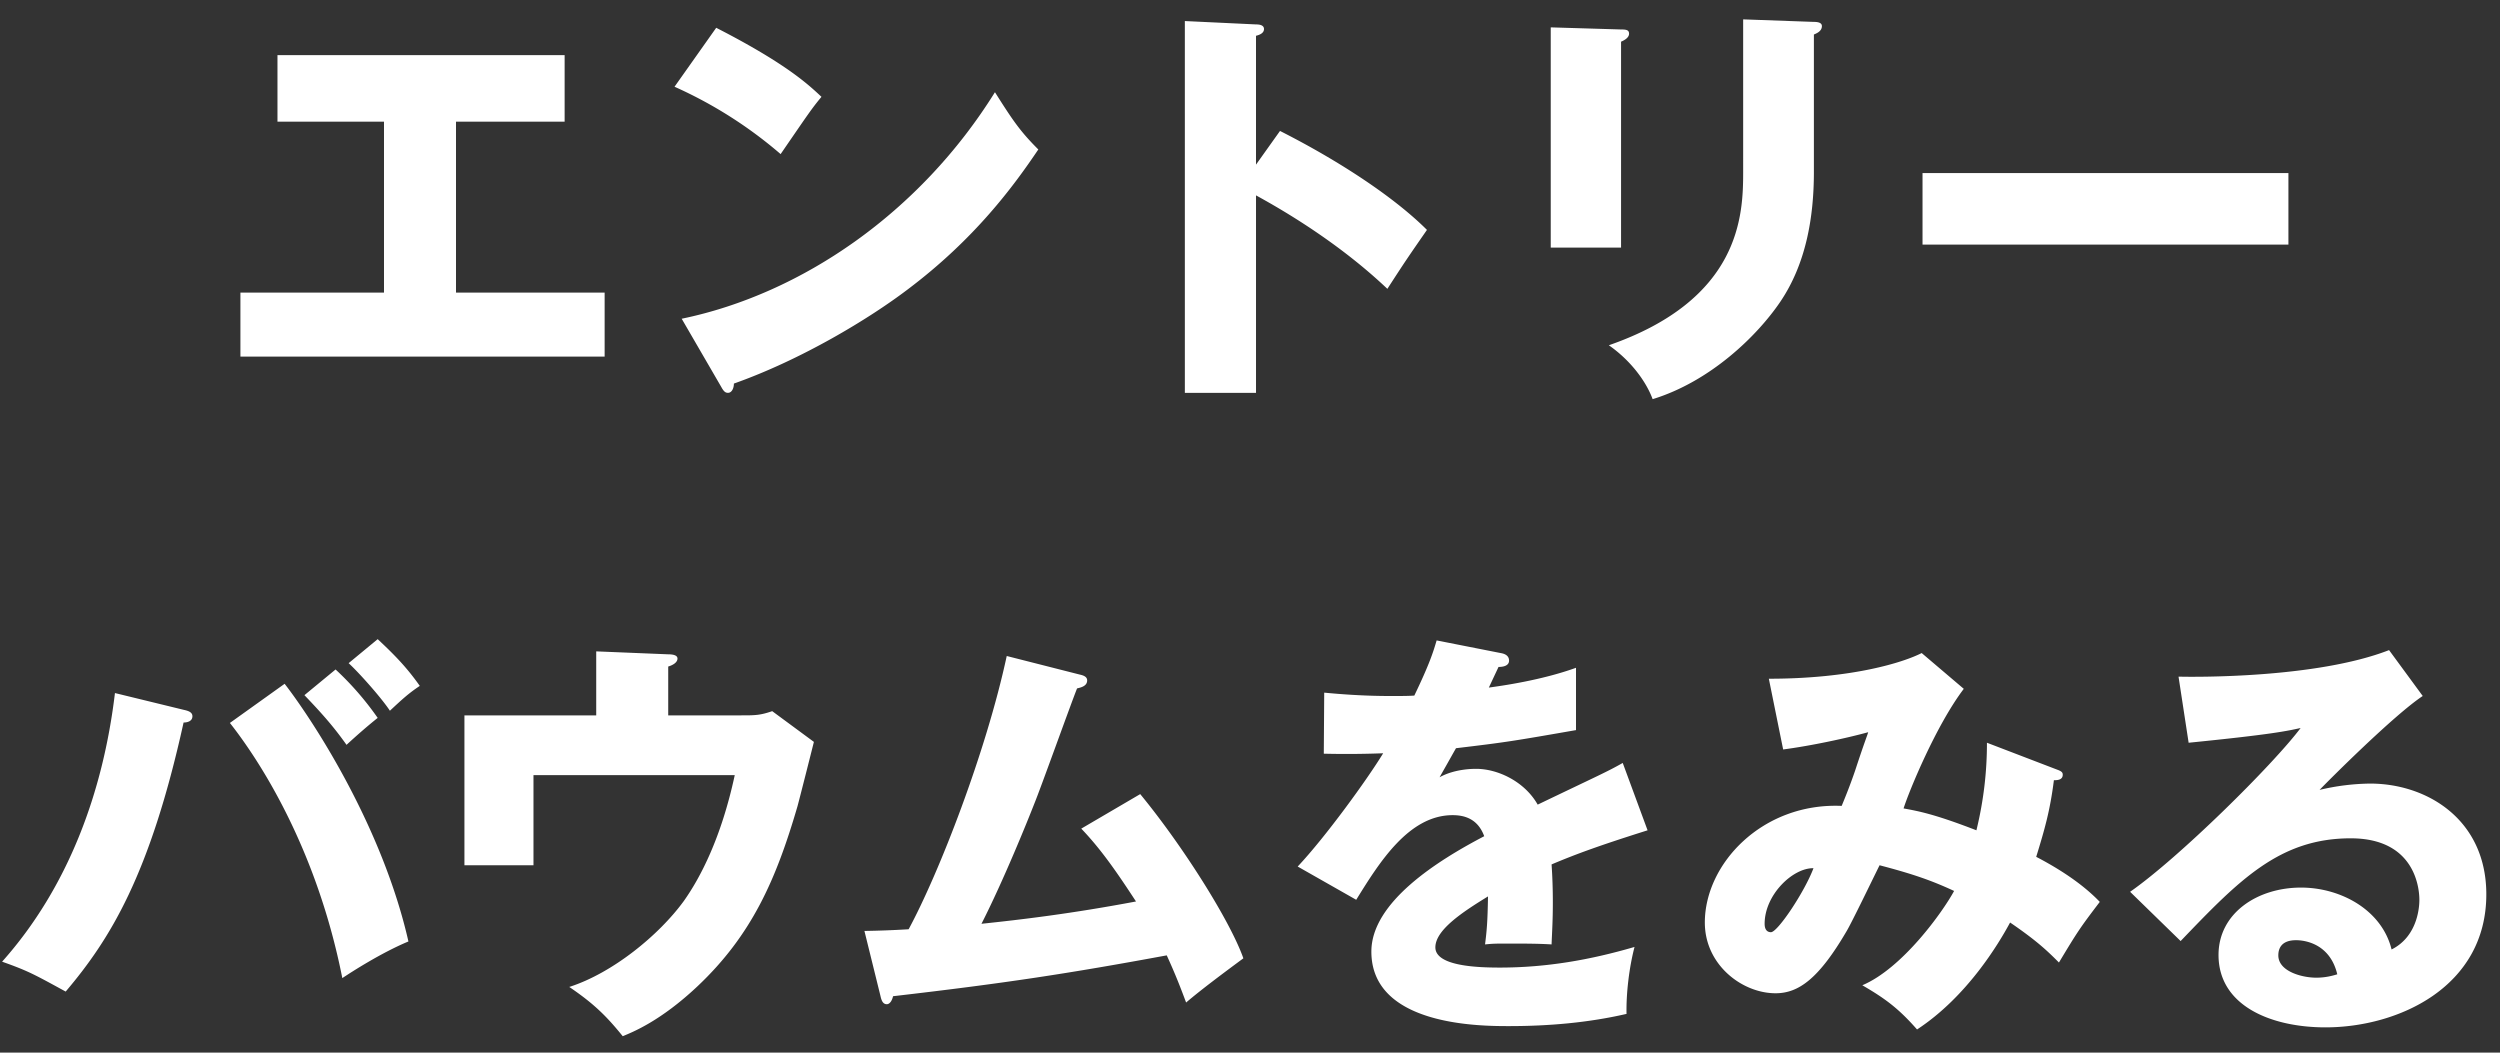
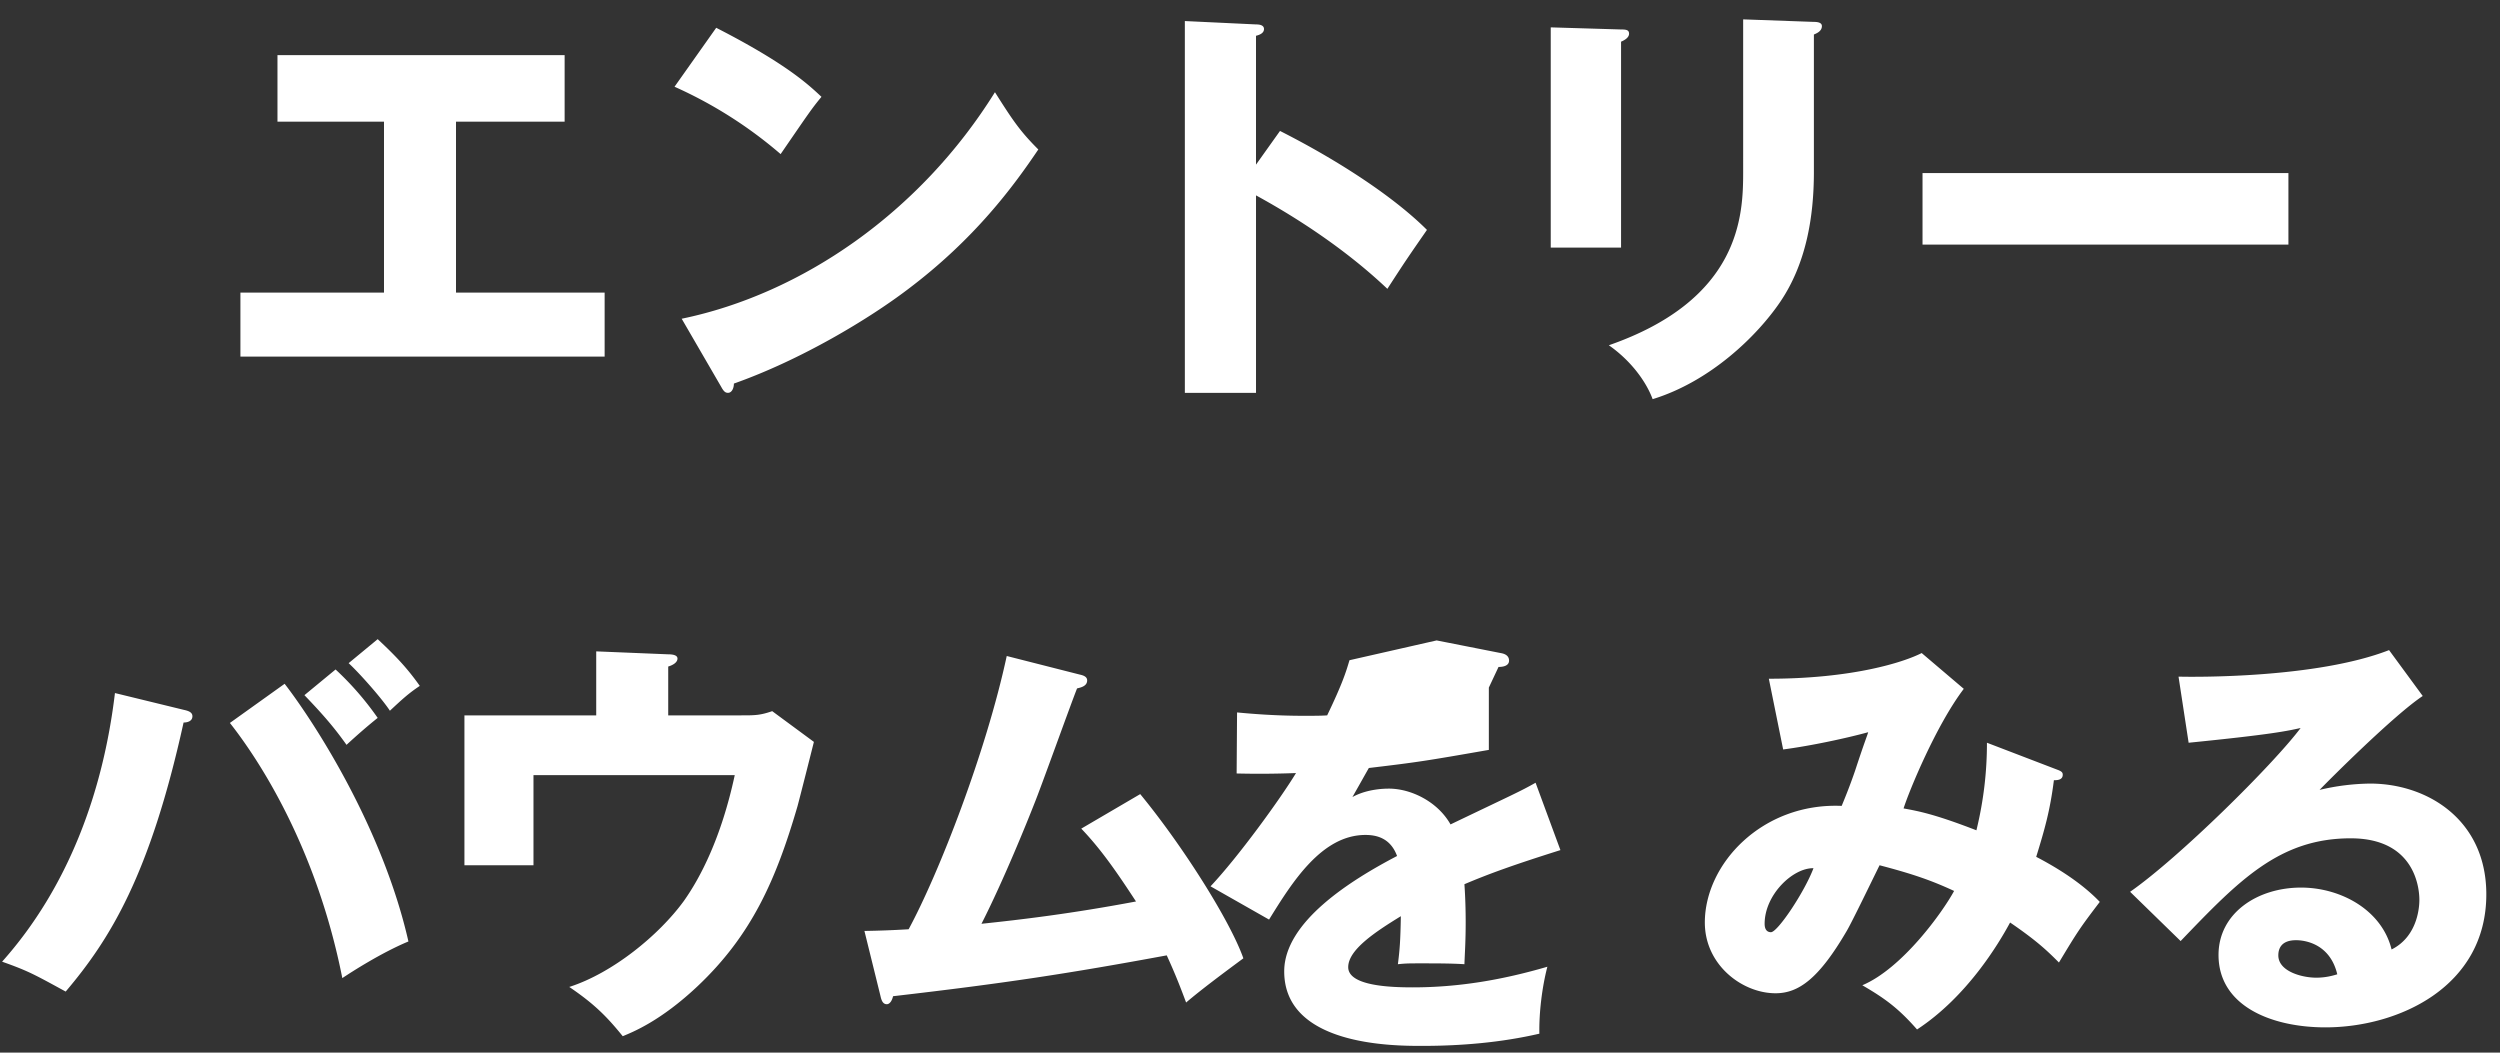
<svg xmlns="http://www.w3.org/2000/svg" width="95" height="40" fill="none">
  <rect width="100%" height="100%" fill="#333333" stroke="none" />
-   <path d="M17.328 4.624v6.496h5.648v2.432H9.136V11.12h5.456V4.624h-4.048V2.096h10.912v2.528h-4.128Zm8.304-1.328 1.584-2.24c2.688 1.376 3.52 2.176 4 2.624-.384.464-.496.64-1.552 2.176a16.464 16.464 0 0 0-4.032-2.56Zm1.776 11.408-1.504-2.592c4.56-.944 9.056-4.032 11.904-8.608.688 1.088.96 1.488 1.648 2.176-.928 1.376-2.4 3.392-4.976 5.328-1.456 1.104-4.016 2.656-6.592 3.568 0 .176-.08.352-.224.352-.096 0-.16-.048-.256-.224Zm20.32-8.448.912-1.28c2.368 1.2 4.4 2.576 5.584 3.76-.72 1.04-.8 1.152-1.504 2.24-.528-.496-2.128-1.984-4.992-3.552v7.504h-2.704V.8l2.704.128c.112 0 .304.016.304.176 0 .16-.176.224-.304.256v4.896Zm11.2-5.216 2.672.08c.192 0 .304.016.304.16 0 .16-.192.256-.304.304v7.824h-2.672V1.04ZM66.24.736l2.688.096c.16 0 .304.032.304.16 0 .192-.192.272-.304.32v5.216c0 1.744-.304 3.504-1.28 4.944-.88 1.296-2.656 3.024-4.848 3.696-.24-.656-.816-1.456-1.664-2.048 5.008-1.744 5.104-4.944 5.104-6.576V.736Zm6.816 5.84H86.96v2.72H73.056v-2.72ZM4.368 26.336l2.624.64c.144.032.32.08.32.24 0 .208-.224.24-.336.24-1.28 5.808-2.8 8.24-4.48 10.224-1.2-.656-1.424-.784-2.416-1.136 2.512-2.816 3.84-6.448 4.288-10.208Zm4.368 1.136 2.08-1.488c1.088 1.408 3.712 5.424 4.704 9.792-1.04.432-2.176 1.168-2.512 1.392-.976-4.928-3.136-8.256-4.272-9.696Zm2.832-1.056 1.184-.976a11.393 11.393 0 0 1 1.6 1.84c-.4.32-.784.656-1.184 1.024-.432-.608-.832-1.088-1.6-1.888Zm1.68-1.216 1.104-.912c.704.656 1.136 1.12 1.6 1.776-.432.288-.672.512-1.136.944-.304-.464-1.136-1.408-1.568-1.808Zm12.144 1.984h2.768c.528 0 .72 0 1.184-.16l1.584 1.168c-.096.384-.528 2.096-.624 2.448-.816 2.8-1.744 4.896-3.792 6.832-1.408 1.328-2.464 1.744-2.848 1.904-.608-.752-1.088-1.232-2.032-1.872 1.648-.528 3.408-1.968 4.352-3.264.624-.88 1.424-2.4 1.936-4.784h-7.648v3.424h-2.624v-5.696h5.008v-2.432l2.736.112c.128 0 .352.016.352.16 0 .176-.24.272-.352.304v1.856Zm15.696 4.304 2.24-1.312c1.632 1.984 3.424 4.832 3.92 6.24-.736.544-1.616 1.2-2.176 1.68-.192-.512-.384-1.024-.736-1.792-3.728.688-6.112 1.056-10.4 1.552-.032.144-.112.304-.24.304-.16 0-.208-.176-.24-.32l-.608-2.464a37.077 37.077 0 0 0 1.68-.064c1.152-2.128 2.944-6.736 3.728-10.384l2.768.704c.144.032.288.08.288.224 0 .224-.256.272-.384.304-.272.688-1.376 3.776-1.632 4.4-.256.656-1.168 2.912-2 4.544 1.52-.16 3.408-.384 5.872-.848-.64-.976-1.28-1.936-2.08-2.768Zm13.504-7.152 2.432.48c.096.016.32.064.32.288 0 .224-.288.24-.4.24l-.368.784c.464-.064 1.984-.272 3.312-.752v2.368c-2.384.416-2.672.464-4.56.688-.192.336-.224.4-.624 1.104.576-.32 1.264-.32 1.392-.32.816 0 1.84.48 2.336 1.36 2.368-1.136 2.64-1.248 3.232-1.584l.944 2.56c-1.776.56-2.704.896-3.648 1.296.032.464.048.96.048 1.44 0 .72-.032 1.168-.048 1.6-.512-.032-1.088-.032-1.6-.032-.528 0-.608 0-.928.032.064-.512.096-.832.112-1.824-.992.608-2 1.28-2 1.936 0 .72 1.632.768 2.448.768 1.76 0 3.424-.288 5.12-.784-.208.8-.32 1.776-.304 2.544-1.456.336-2.96.464-4.464.464-1.072 0-5.232 0-5.232-2.832 0-1.888 2.544-3.472 4.288-4.384-.256-.704-.816-.8-1.2-.8-1.664 0-2.784 1.792-3.664 3.216l-2.224-1.264c1.056-1.12 2.656-3.328 3.248-4.304-.864.032-1.568.032-2.256.016l.016-2.32c.496.048 1.424.128 2.512.128.464 0 .656 0 .912-.016.592-1.232.72-1.664.848-2.096Zm20.912 3.888 2.672 1.024c.176.064.208.112.208.192 0 .208-.224.208-.336.208-.144 1.152-.352 1.872-.672 2.912.736.384 1.696.96 2.416 1.712-.768 1.008-.848 1.136-1.552 2.304-.4-.4-.8-.8-1.856-1.52-.432.8-1.632 2.816-3.536 4.064-.704-.8-1.2-1.168-2.08-1.68 1.52-.64 3.056-2.784 3.488-3.584-.864-.4-1.552-.64-2.832-.976-.192.384-1.04 2.144-1.248 2.496-1.056 1.808-1.824 2.368-2.704 2.368-1.264 0-2.688-1.072-2.688-2.688 0-2.24 2.192-4.56 5.2-4.432.112-.272.304-.736.512-1.344.368-1.12.432-1.248.496-1.456-.816.224-2.144.512-3.232.656l-.544-2.688c3.168 0 5.12-.624 5.808-.976l1.6 1.36c-1.056 1.392-2.08 3.888-2.288 4.544.512.096 1.12.192 2.768.832.272-1.12.4-2.208.4-3.328Zm-6.592 4.768c-.784-.016-1.856 1.008-1.856 2.112 0 .288.16.32.24.32.256 0 1.28-1.536 1.616-2.432Zm21.872-8.288 1.28 1.744c-1.088.72-3.568 3.2-3.92 3.568a8.682 8.682 0 0 1 1.92-.24c2.176 0 4.416 1.376 4.416 4.208 0 3.52-3.344 5.056-6.112 5.056-2.064 0-4.064-.816-4.064-2.752 0-1.584 1.472-2.56 3.136-2.56 1.504 0 3.072.848 3.44 2.352 1.056-.528 1.056-1.76 1.056-1.888 0-.384-.128-2.336-2.608-2.336-2.704 0-4.24 1.584-6.464 3.904l-1.92-1.872c1.84-1.28 5.408-4.8 6.48-6.224-.512.112-1.056.24-4.256.56l-.384-2.512c.624.016 5.248.064 8-1.008Zm-1.968 12.32c-.256-1.088-1.12-1.296-1.568-1.296-.544 0-.672.304-.672.576 0 .608.896.848 1.44.848.368 0 .64-.08.8-.128Z" fill="#fff" />
+   <path d="M17.328 4.624v6.496h5.648v2.432H9.136V11.12h5.456V4.624h-4.048V2.096h10.912v2.528h-4.128Zm8.304-1.328 1.584-2.24c2.688 1.376 3.52 2.176 4 2.624-.384.464-.496.64-1.552 2.176a16.464 16.464 0 0 0-4.032-2.56Zm1.776 11.408-1.504-2.592c4.56-.944 9.056-4.032 11.904-8.608.688 1.088.96 1.488 1.648 2.176-.928 1.376-2.4 3.392-4.976 5.328-1.456 1.104-4.016 2.656-6.592 3.568 0 .176-.08.352-.224.352-.096 0-.16-.048-.256-.224Zm20.32-8.448.912-1.28c2.368 1.2 4.4 2.576 5.584 3.76-.72 1.04-.8 1.152-1.504 2.24-.528-.496-2.128-1.984-4.992-3.552v7.504h-2.704V.8l2.704.128c.112 0 .304.016.304.176 0 .16-.176.224-.304.256v4.896Zm11.2-5.216 2.672.08c.192 0 .304.016.304.16 0 .16-.192.256-.304.304v7.824h-2.672V1.04ZM66.24.736l2.688.096c.16 0 .304.032.304.16 0 .192-.192.272-.304.32v5.216c0 1.744-.304 3.504-1.28 4.944-.88 1.296-2.656 3.024-4.848 3.696-.24-.656-.816-1.456-1.664-2.048 5.008-1.744 5.104-4.944 5.104-6.576V.736Zm6.816 5.84H86.96v2.72H73.056v-2.72ZM4.368 26.336l2.624.64c.144.032.32.08.32.24 0 .208-.224.24-.336.24-1.28 5.808-2.8 8.24-4.48 10.224-1.2-.656-1.424-.784-2.416-1.136 2.512-2.816 3.84-6.448 4.288-10.208Zm4.368 1.136 2.08-1.488c1.088 1.408 3.712 5.424 4.704 9.792-1.04.432-2.176 1.168-2.512 1.392-.976-4.928-3.136-8.256-4.272-9.696Zm2.832-1.056 1.184-.976a11.393 11.393 0 0 1 1.6 1.84c-.4.32-.784.656-1.184 1.024-.432-.608-.832-1.088-1.6-1.888Zm1.68-1.216 1.104-.912c.704.656 1.136 1.12 1.6 1.776-.432.288-.672.512-1.136.944-.304-.464-1.136-1.408-1.568-1.808Zm12.144 1.984h2.768c.528 0 .72 0 1.184-.16l1.584 1.168c-.096.384-.528 2.096-.624 2.448-.816 2.8-1.744 4.896-3.792 6.832-1.408 1.328-2.464 1.744-2.848 1.904-.608-.752-1.088-1.232-2.032-1.872 1.648-.528 3.408-1.968 4.352-3.264.624-.88 1.424-2.4 1.936-4.784h-7.648v3.424h-2.624v-5.696h5.008v-2.432l2.736.112c.128 0 .352.016.352.16 0 .176-.24.272-.352.304v1.856Zm15.696 4.304 2.24-1.312c1.632 1.984 3.424 4.832 3.92 6.24-.736.544-1.616 1.2-2.176 1.68-.192-.512-.384-1.024-.736-1.792-3.728.688-6.112 1.056-10.4 1.552-.032.144-.112.304-.24.304-.16 0-.208-.176-.24-.32l-.608-2.464a37.077 37.077 0 0 0 1.68-.064c1.152-2.128 2.944-6.736 3.728-10.384l2.768.704c.144.032.288.08.288.224 0 .224-.256.272-.384.304-.272.688-1.376 3.776-1.632 4.4-.256.656-1.168 2.912-2 4.544 1.52-.16 3.408-.384 5.872-.848-.64-.976-1.28-1.936-2.08-2.768Zm13.504-7.152 2.432.48c.096.016.32.064.32.288 0 .224-.288.24-.4.24l-.368.784v2.368c-2.384.416-2.672.464-4.56.688-.192.336-.224.4-.624 1.104.576-.32 1.264-.32 1.392-.32.816 0 1.84.48 2.336 1.36 2.368-1.136 2.64-1.248 3.232-1.584l.944 2.56c-1.776.56-2.704.896-3.648 1.296.032.464.048.96.048 1.44 0 .72-.032 1.168-.048 1.6-.512-.032-1.088-.032-1.6-.032-.528 0-.608 0-.928.032.064-.512.096-.832.112-1.824-.992.608-2 1.28-2 1.936 0 .72 1.632.768 2.448.768 1.76 0 3.424-.288 5.12-.784-.208.8-.32 1.776-.304 2.544-1.456.336-2.96.464-4.464.464-1.072 0-5.232 0-5.232-2.832 0-1.888 2.544-3.472 4.288-4.384-.256-.704-.816-.8-1.2-.8-1.664 0-2.784 1.792-3.664 3.216l-2.224-1.264c1.056-1.12 2.656-3.328 3.248-4.304-.864.032-1.568.032-2.256.016l.016-2.32c.496.048 1.424.128 2.512.128.464 0 .656 0 .912-.016.592-1.232.72-1.664.848-2.096Zm20.912 3.888 2.672 1.024c.176.064.208.112.208.192 0 .208-.224.208-.336.208-.144 1.152-.352 1.872-.672 2.912.736.384 1.696.96 2.416 1.712-.768 1.008-.848 1.136-1.552 2.304-.4-.4-.8-.8-1.856-1.52-.432.8-1.632 2.816-3.536 4.064-.704-.8-1.2-1.168-2.08-1.68 1.52-.64 3.056-2.784 3.488-3.584-.864-.4-1.552-.64-2.832-.976-.192.384-1.04 2.144-1.248 2.496-1.056 1.808-1.824 2.368-2.704 2.368-1.264 0-2.688-1.072-2.688-2.688 0-2.24 2.192-4.56 5.2-4.432.112-.272.304-.736.512-1.344.368-1.12.432-1.248.496-1.456-.816.224-2.144.512-3.232.656l-.544-2.688c3.168 0 5.12-.624 5.808-.976l1.6 1.36c-1.056 1.392-2.08 3.888-2.288 4.544.512.096 1.12.192 2.768.832.272-1.12.4-2.208.4-3.328Zm-6.592 4.768c-.784-.016-1.856 1.008-1.856 2.112 0 .288.16.32.24.32.256 0 1.28-1.536 1.616-2.432Zm21.872-8.288 1.28 1.744c-1.088.72-3.568 3.2-3.92 3.568a8.682 8.682 0 0 1 1.92-.24c2.176 0 4.416 1.376 4.416 4.208 0 3.52-3.344 5.056-6.112 5.056-2.064 0-4.064-.816-4.064-2.752 0-1.584 1.472-2.56 3.136-2.56 1.504 0 3.072.848 3.44 2.352 1.056-.528 1.056-1.76 1.056-1.888 0-.384-.128-2.336-2.608-2.336-2.704 0-4.24 1.584-6.464 3.904l-1.92-1.872c1.84-1.28 5.408-4.8 6.48-6.224-.512.112-1.056.24-4.256.56l-.384-2.512c.624.016 5.248.064 8-1.008Zm-1.968 12.32c-.256-1.088-1.12-1.296-1.568-1.296-.544 0-.672.304-.672.576 0 .608.896.848 1.44.848.368 0 .64-.08.8-.128Z" fill="#fff" />
</svg>